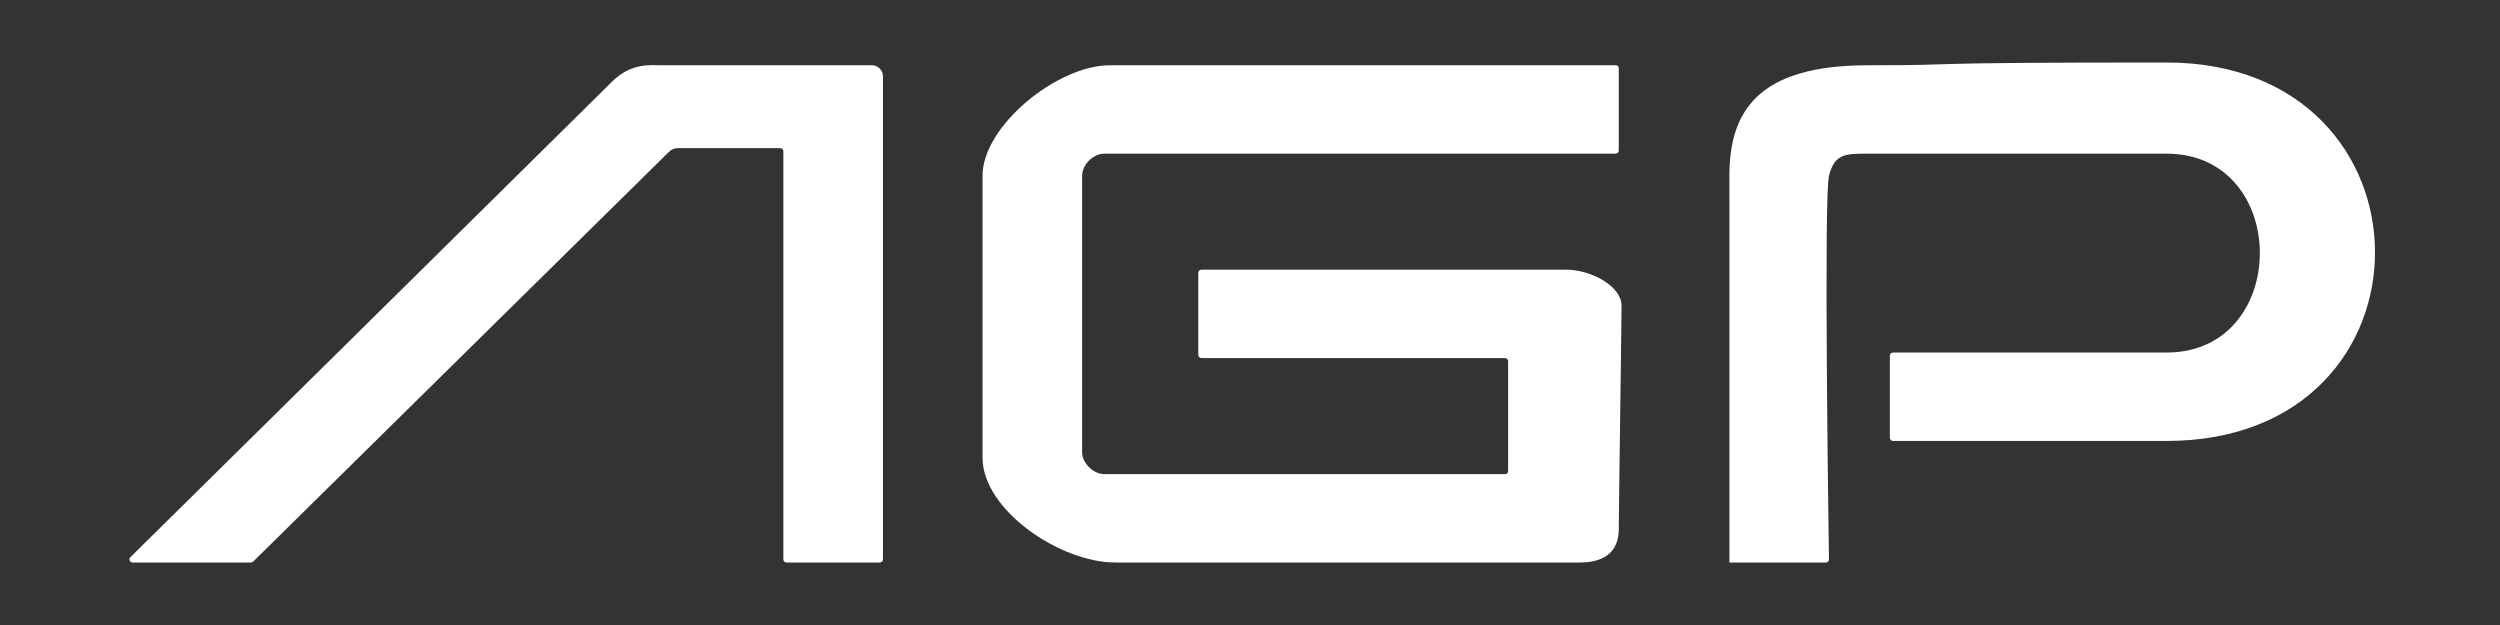
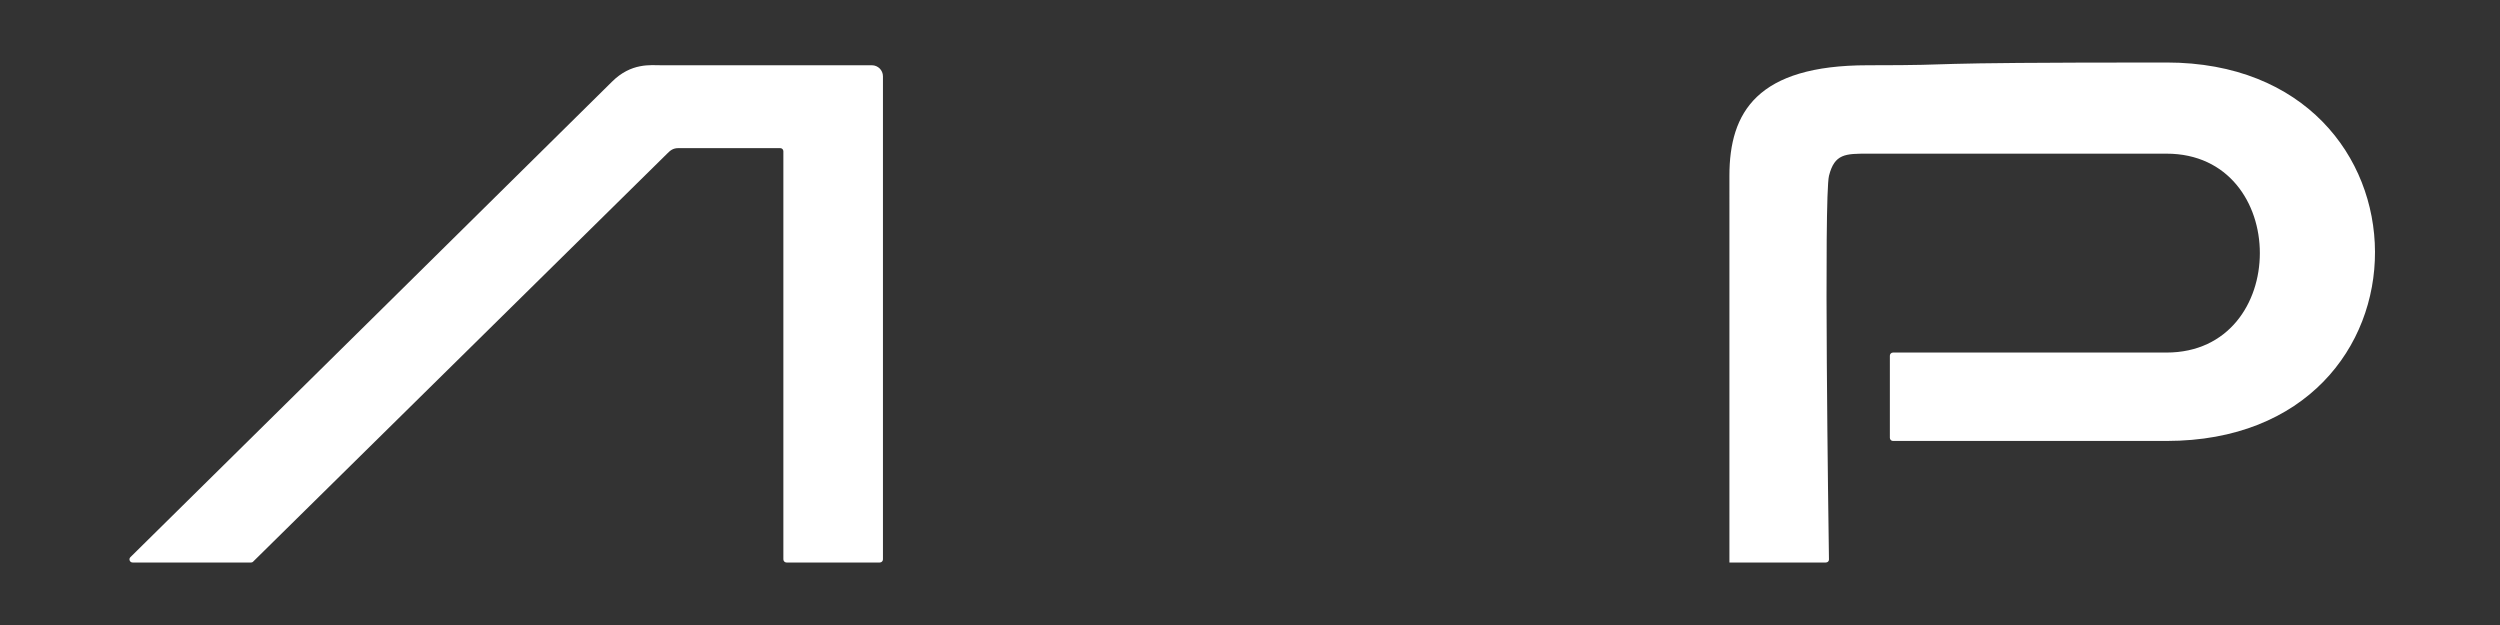
<svg xmlns="http://www.w3.org/2000/svg" width="800" height="200" viewBox="0 0 800 200" fill="none">
  <rect x="0" y="0" width="800" height="200" fill="#333333" stroke="none" />
  <path d="M693.279 20C781.795 20 782.684 141.104 693.279 141.105C693.279 141.105 693.279 141.105 693.278 141.104L693.277 141.103C693.277 141.103 693.276 141.103 693.276 141.104C693.276 141.104 693.276 141.105 693.275 141.105H605.756C605.204 141.105 604.756 140.657 604.756 140.105V113.817C604.756 113.265 605.204 112.817 605.756 112.817L693.279 112.817C733.11 112.817 733.11 49.171 693.279 49.171H597.72L597.672 49.172C590.593 49.171 587.052 49.172 585.279 56.243C583.6 62.94 585.104 167.938 585.268 179.05C585.276 179.608 584.825 180 584.266 180H553.423C553.418 180 553.415 179.996 553.415 179.992V74.481C553.415 74.479 553.412 56.245 553.412 56.243C553.412 35.912 562.267 20.884 597.675 20.884C633.082 20.884 604.762 20 693.279 20Z" fill="white" />
-   <path d="M517.104 20.884C517.656 20.884 518.007 21.332 518.007 21.884V48.171C518.007 48.724 517.548 49.171 516.996 49.171C452.95 49.171 415.741 49.171 353.36 49.171C349.819 49.171 346.278 52.707 346.278 56.243C346.278 56.243 346.278 141.105 346.278 144.641C346.278 148.177 349.819 151.712 353.36 151.712C356.723 151.712 470.276 151.712 481.678 151.712C482.231 151.712 482.599 151.265 482.599 150.712V115.585C482.599 115.033 482.151 114.585 481.599 114.585H384.457C383.904 114.585 383.457 114.138 383.457 113.585V87.298C383.457 86.746 383.904 86.298 384.457 86.298H484.369C484.369 86.298 493.221 86.298 501.188 86.298C509.155 86.298 518.892 91.602 518.892 97.79C518.892 103.978 518.007 163.204 518.007 169.392C518.007 175.58 514.466 180 505.614 180C499.525 180 411.357 180 356.901 180C339.197 180 314.411 163.204 314.411 146.409C314.411 113.328 314.411 66.326 314.411 56.243C314.411 40.331 338.312 20.884 355.13 20.884C371.174 20.884 504.826 20.884 517.104 20.884Z" fill="white" />
  <path d="M211.728 20.884C215.269 20.884 279.003 20.884 279.003 20.884C280.959 20.884 282.544 22.467 282.544 24.42V179C282.544 179.552 282.096 180 281.544 180H251.677C251.125 180 250.677 179.552 250.677 179V48.404C250.677 47.851 250.246 47.404 249.694 47.404C244.315 47.404 218.624 47.403 217.04 47.403C215.269 47.403 214.384 48.264 213.475 49.171C212.589 50.057 87.004 173.807 80.946 179.777C80.758 179.961 80.572 180 80.309 180H42.437C41.543 180 41.089 178.926 41.725 178.298C58.37 161.872 189.991 31.984 195.795 26.188C201.991 20 208.188 20.884 211.728 20.884Z" fill="white" />
</svg>